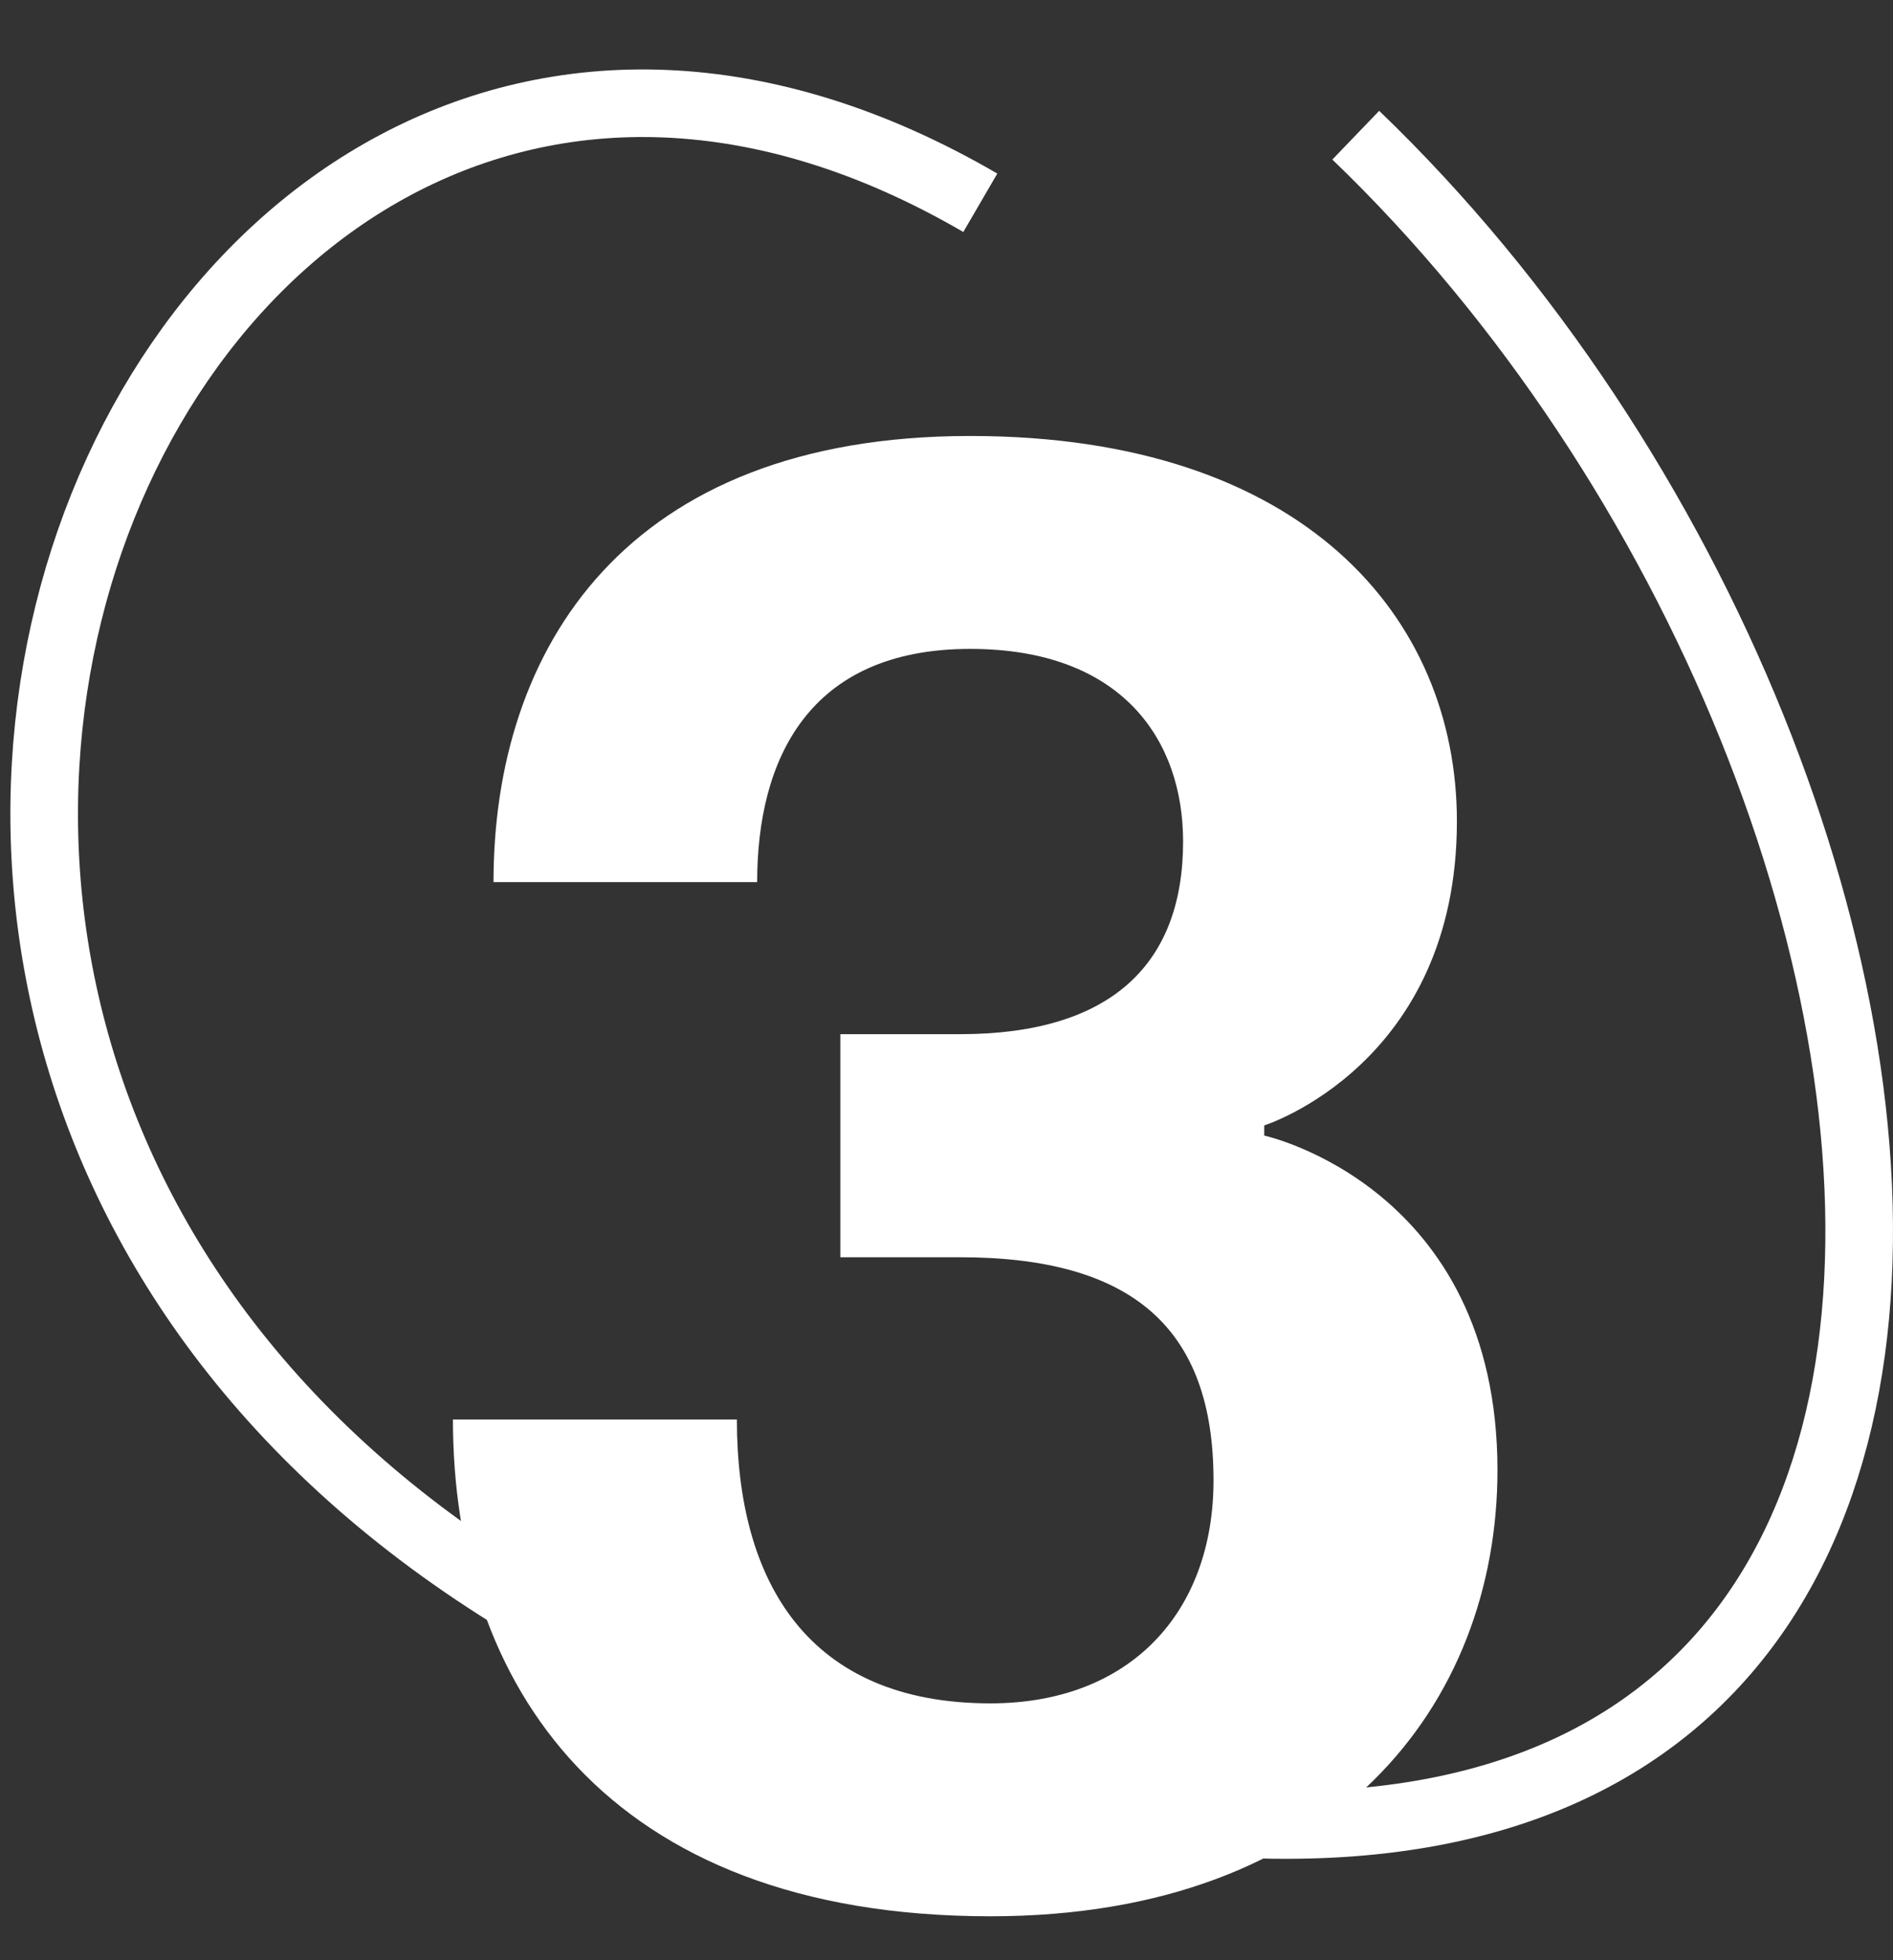
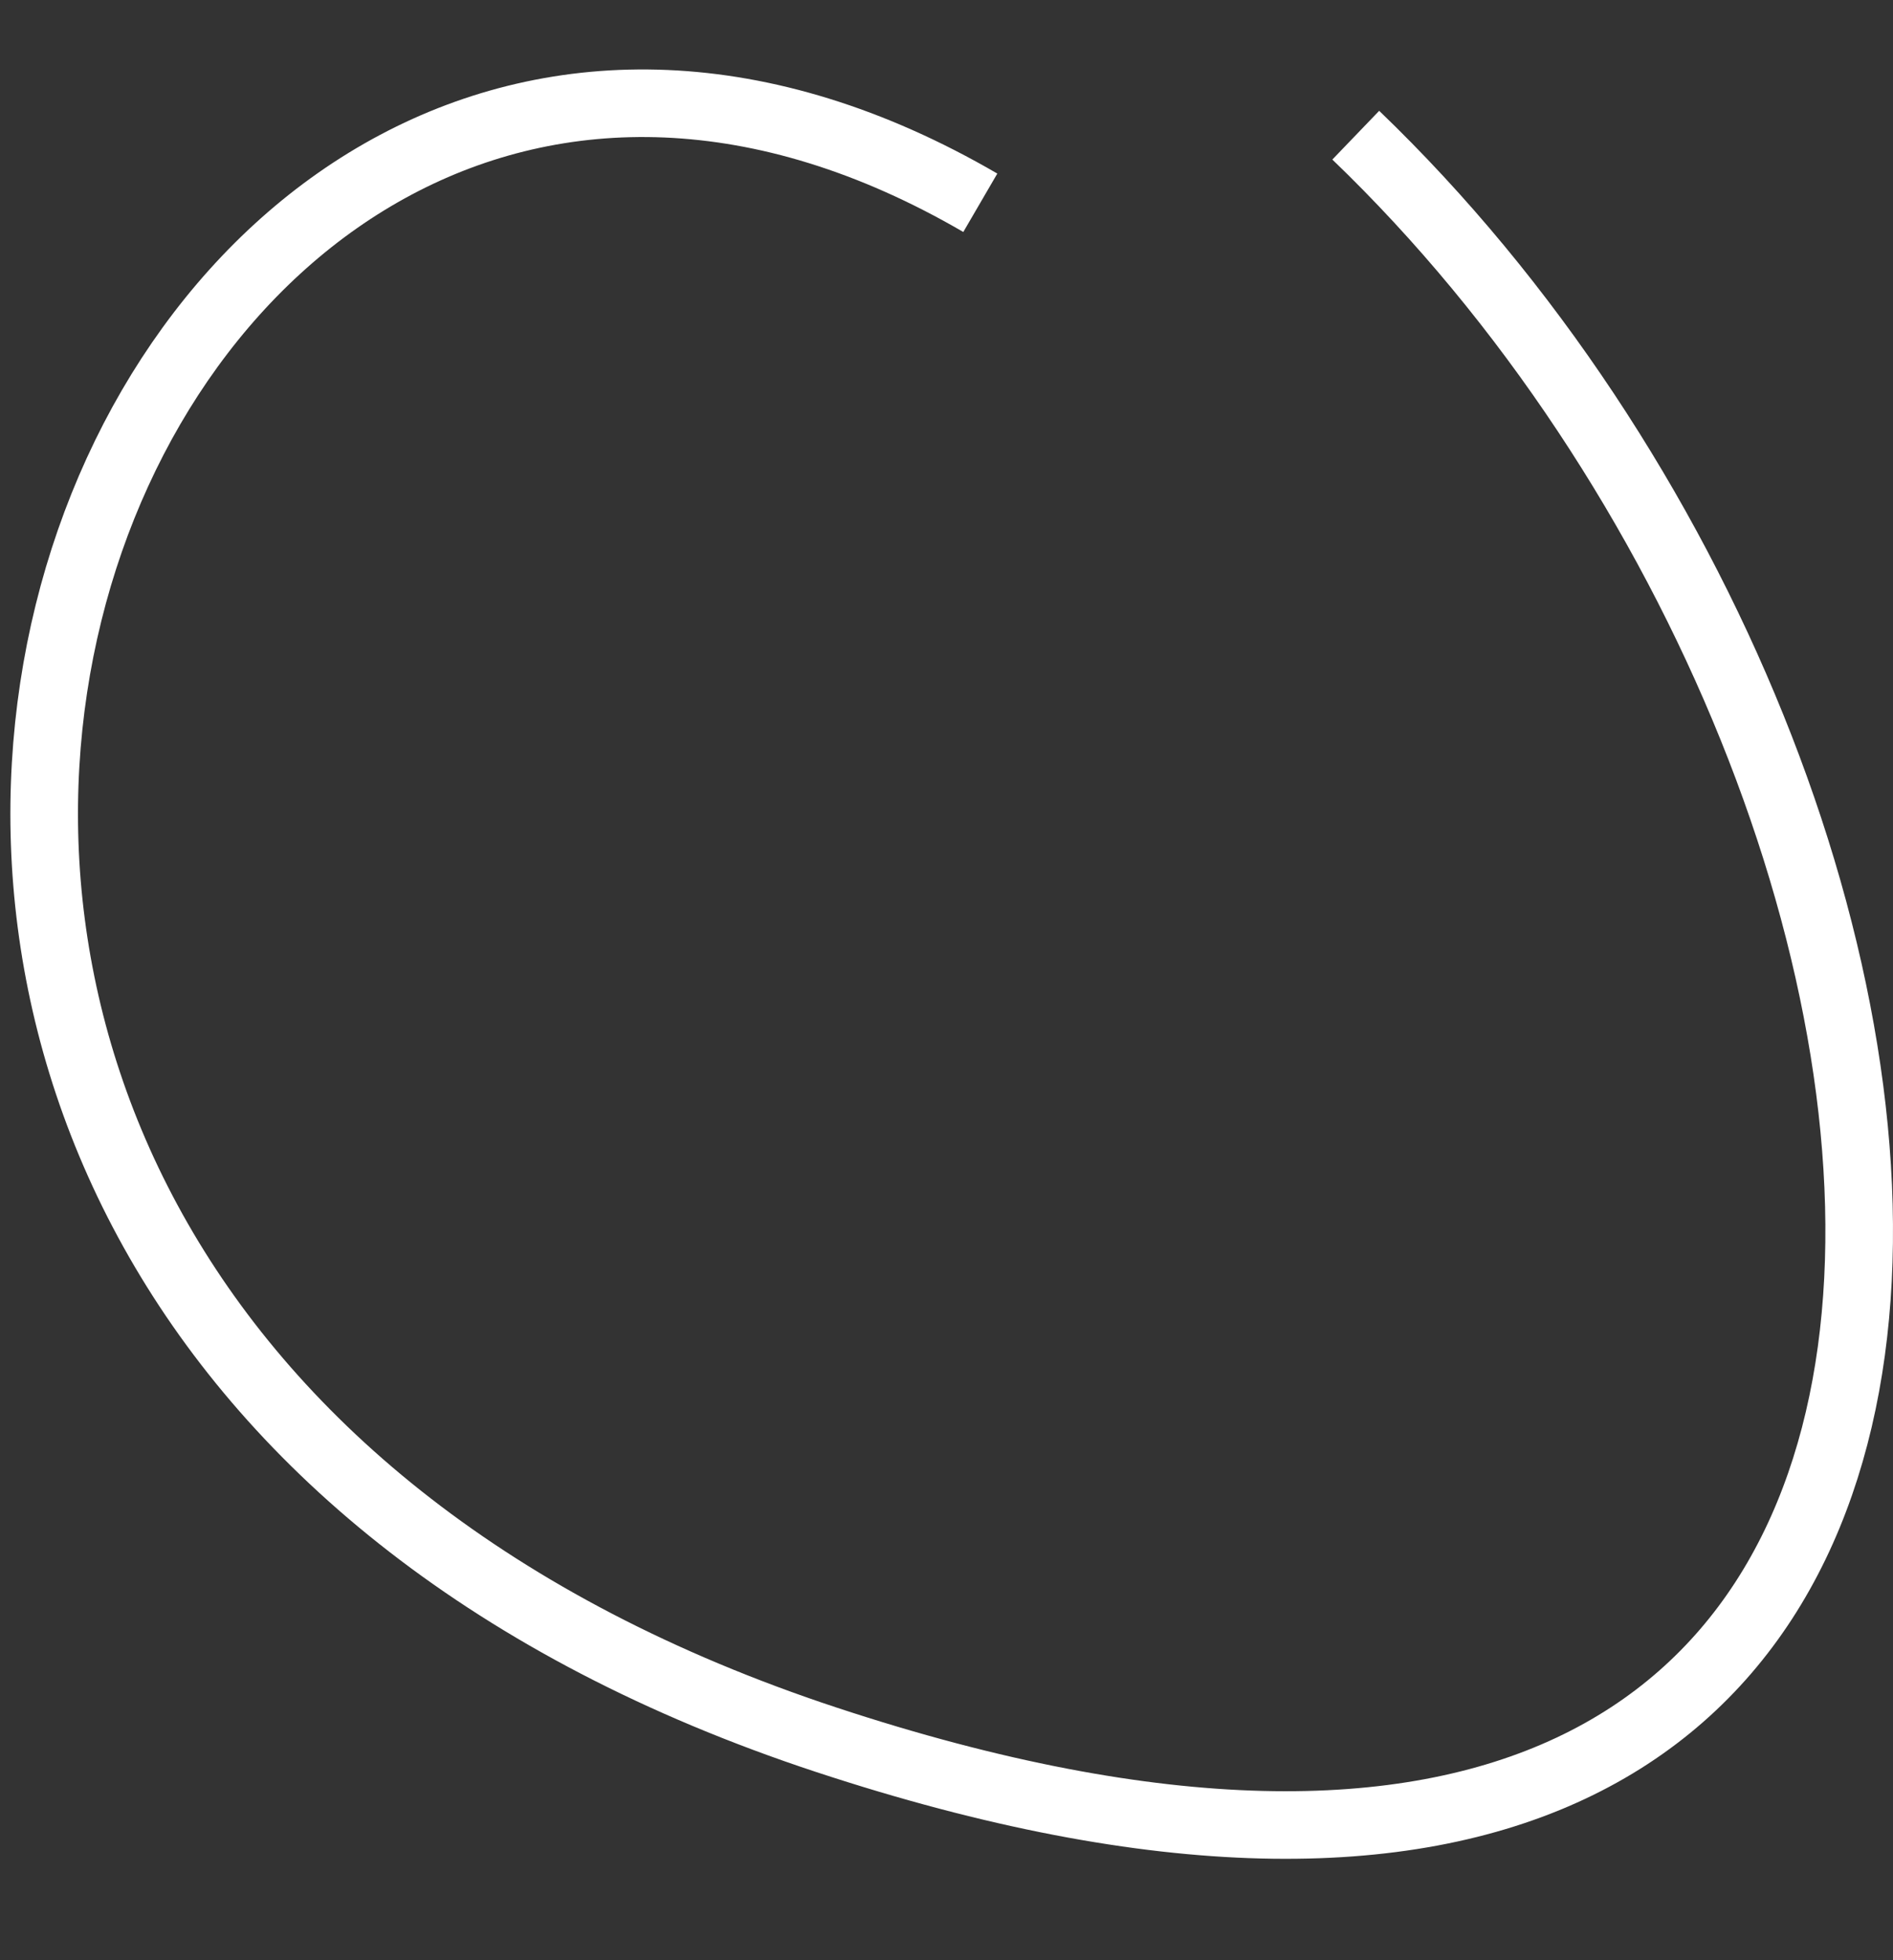
<svg xmlns="http://www.w3.org/2000/svg" width="56" height="58" viewBox="0 0 56 58" fill="none">
  <rect x="0" y="0" width="56" height="58" fill="#333333" stroke="none" />
-   <path d="M13.399 42H21.799C21.799 46.8 23.899 50.4 29.299 50.4C33.439 50.4 35.899 47.7 35.899 43.8C35.899 39.3 33.499 37.2 28.399 37.2H24.859V30.6H28.399C32.899 30.6 34.999 28.5 34.999 24.9C34.999 21.9 33.199 19.2 28.699 19.2C23.899 19.2 22.399 22.5 22.399 26.1H14.599C14.599 19.2 18.499 12.9 28.699 12.9C38.599 12.9 43.099 18.3 43.099 24.3C43.099 31.5 37.399 33.3 37.399 33.3V33.6C37.399 33.6 44.299 35.1 44.299 43.5C44.299 50.4 39.499 56.7 29.299 56.7C17.899 56.7 13.399 49.8 13.399 42Z" fill="white" />
  <path d="M29 6C3.003 -9.134 -15.414 38.33 24.45 51.479C64.036 64.536 60.491 23.585 40.107 4" stroke="white" stroke-width="2" />
</svg>